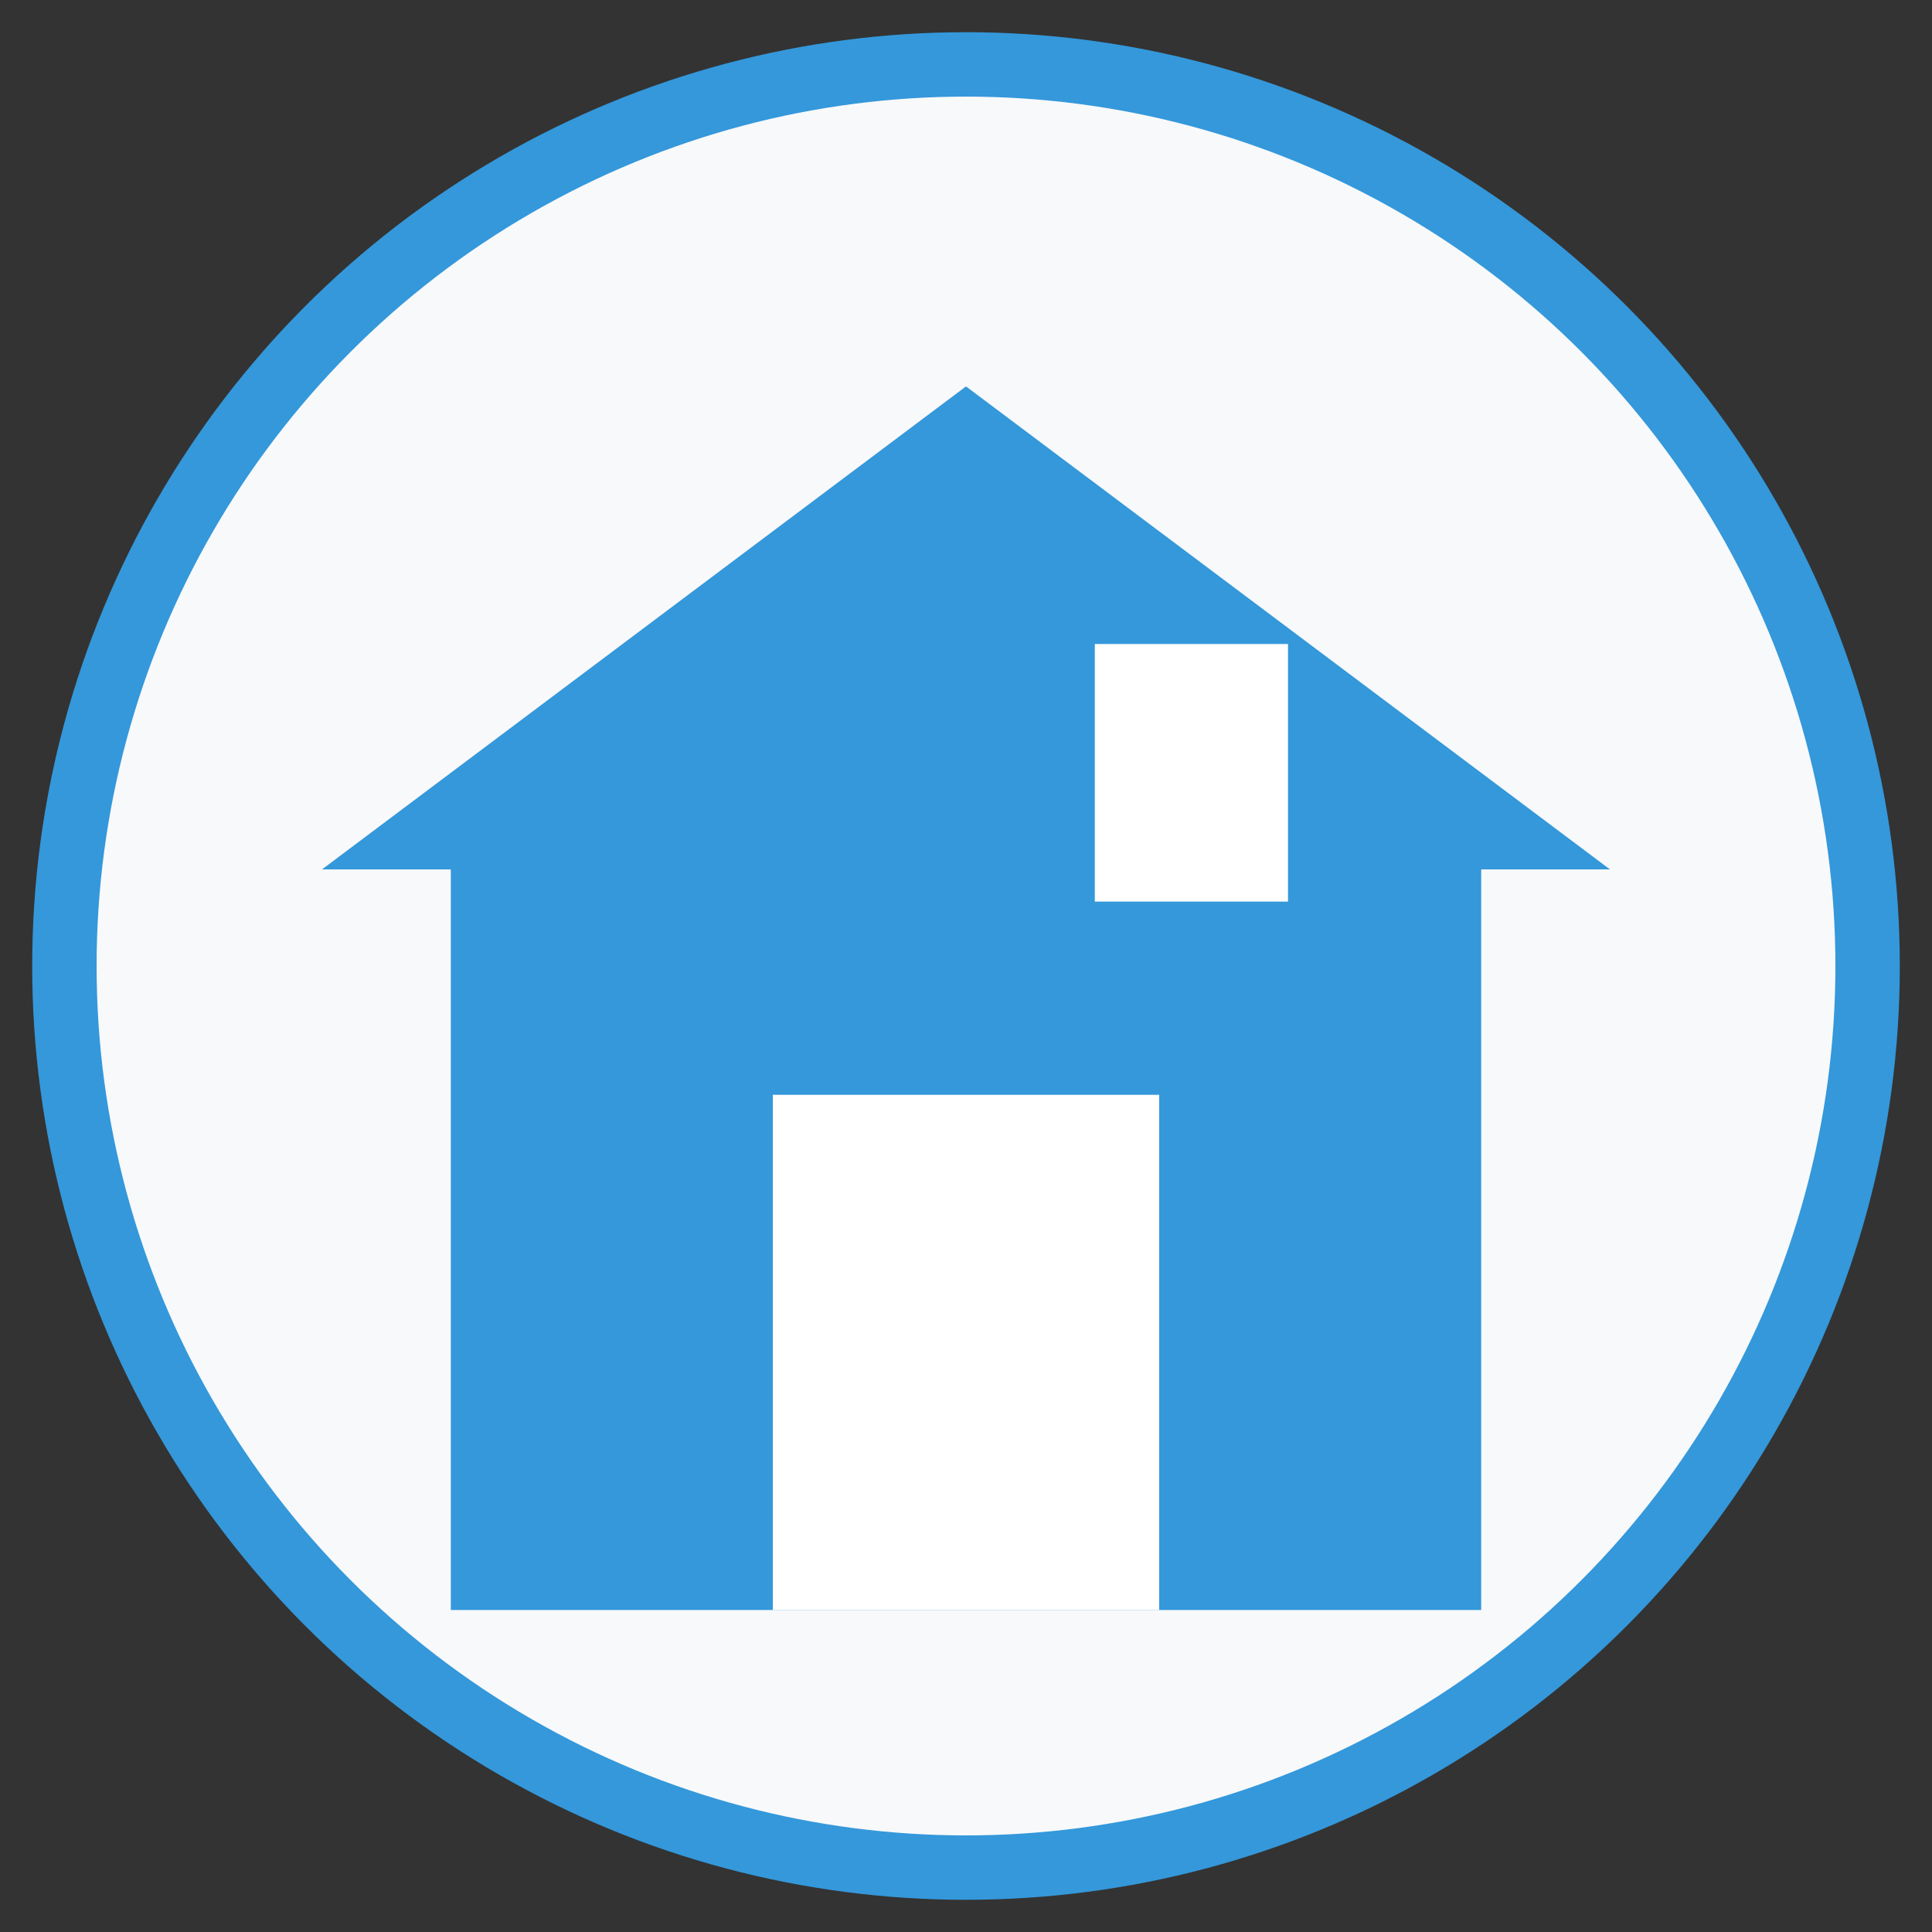
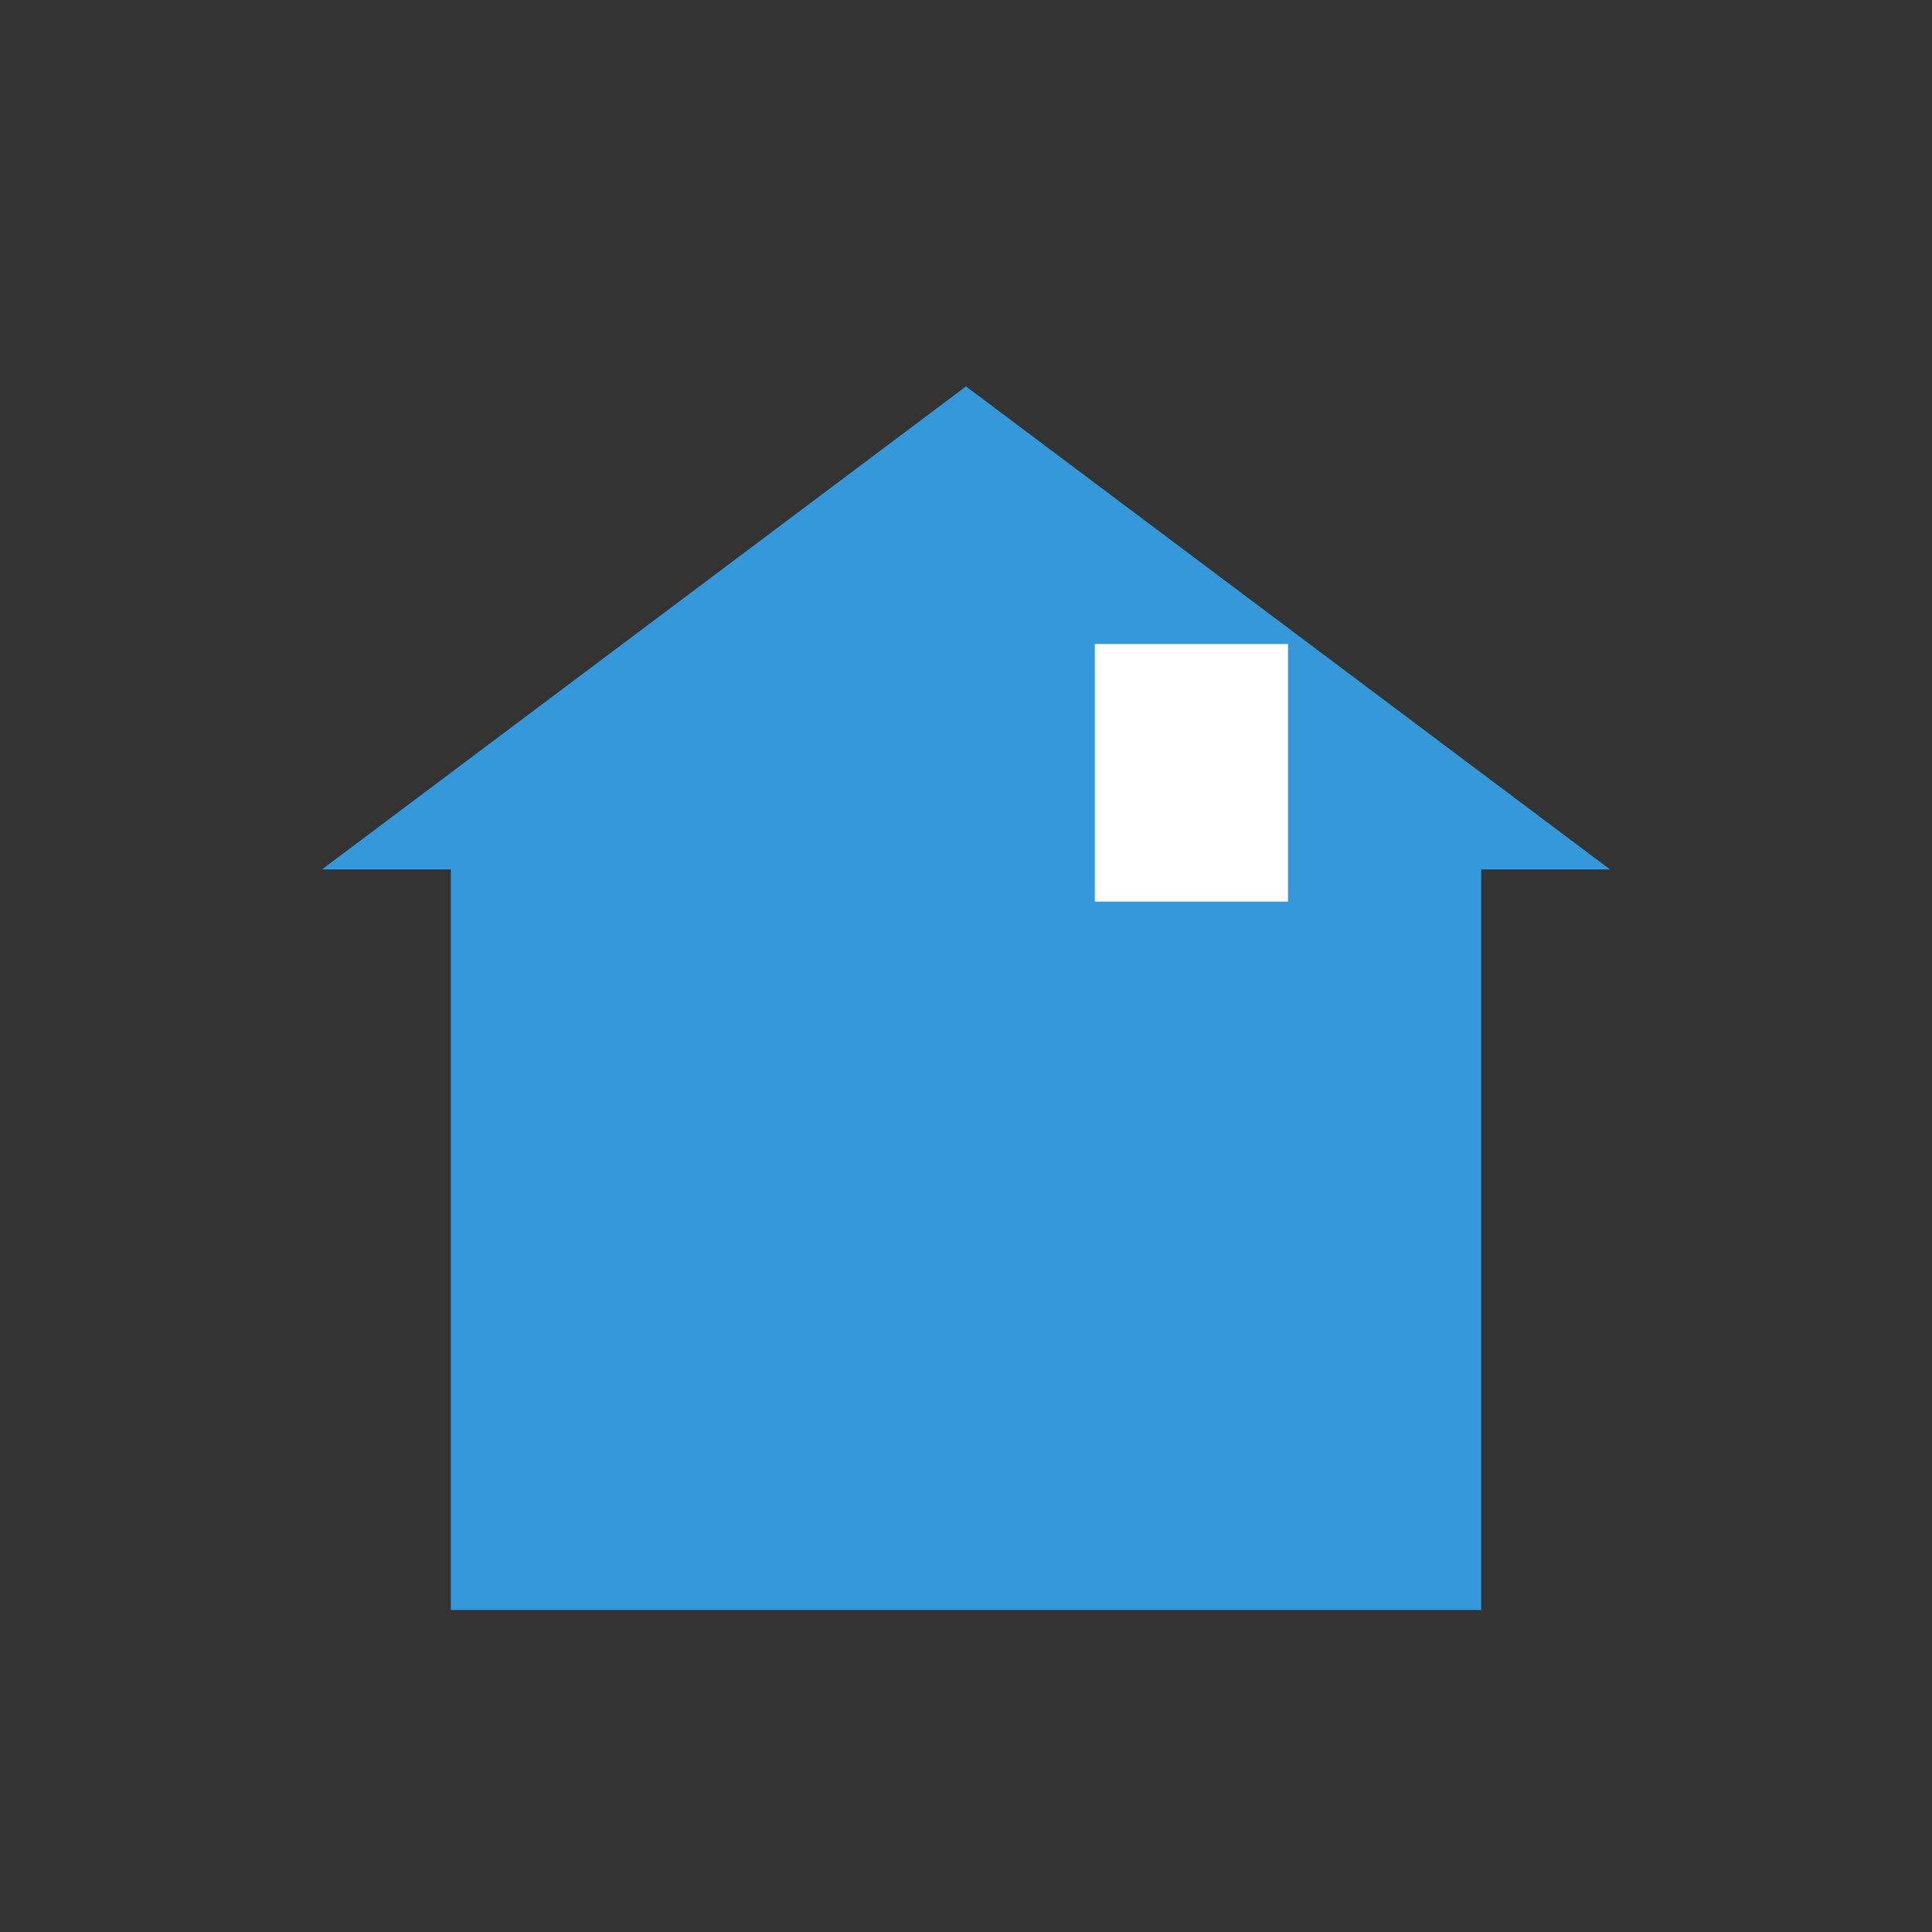
<svg xmlns="http://www.w3.org/2000/svg" width="60" height="60" viewBox="0 0 60 60">
  <rect x="0" y="0" width="60" height="60" fill="#333333" stroke="none" />
-   <circle cx="30" cy="30" r="28" fill="#f8f9fa" stroke="#3498db" stroke-width="2" />
  <g transform="translate(10, 12)">
    <path d="M20,0 L0,15 L4,15 L4,38 L36,38 L36,15 L40,15 Z" fill="#3498db" />
-     <rect x="14" y="22" width="12" height="16" fill="#ffffff" />
    <rect x="24" y="8" width="6" height="8" fill="#ffffff" />
  </g>
</svg>